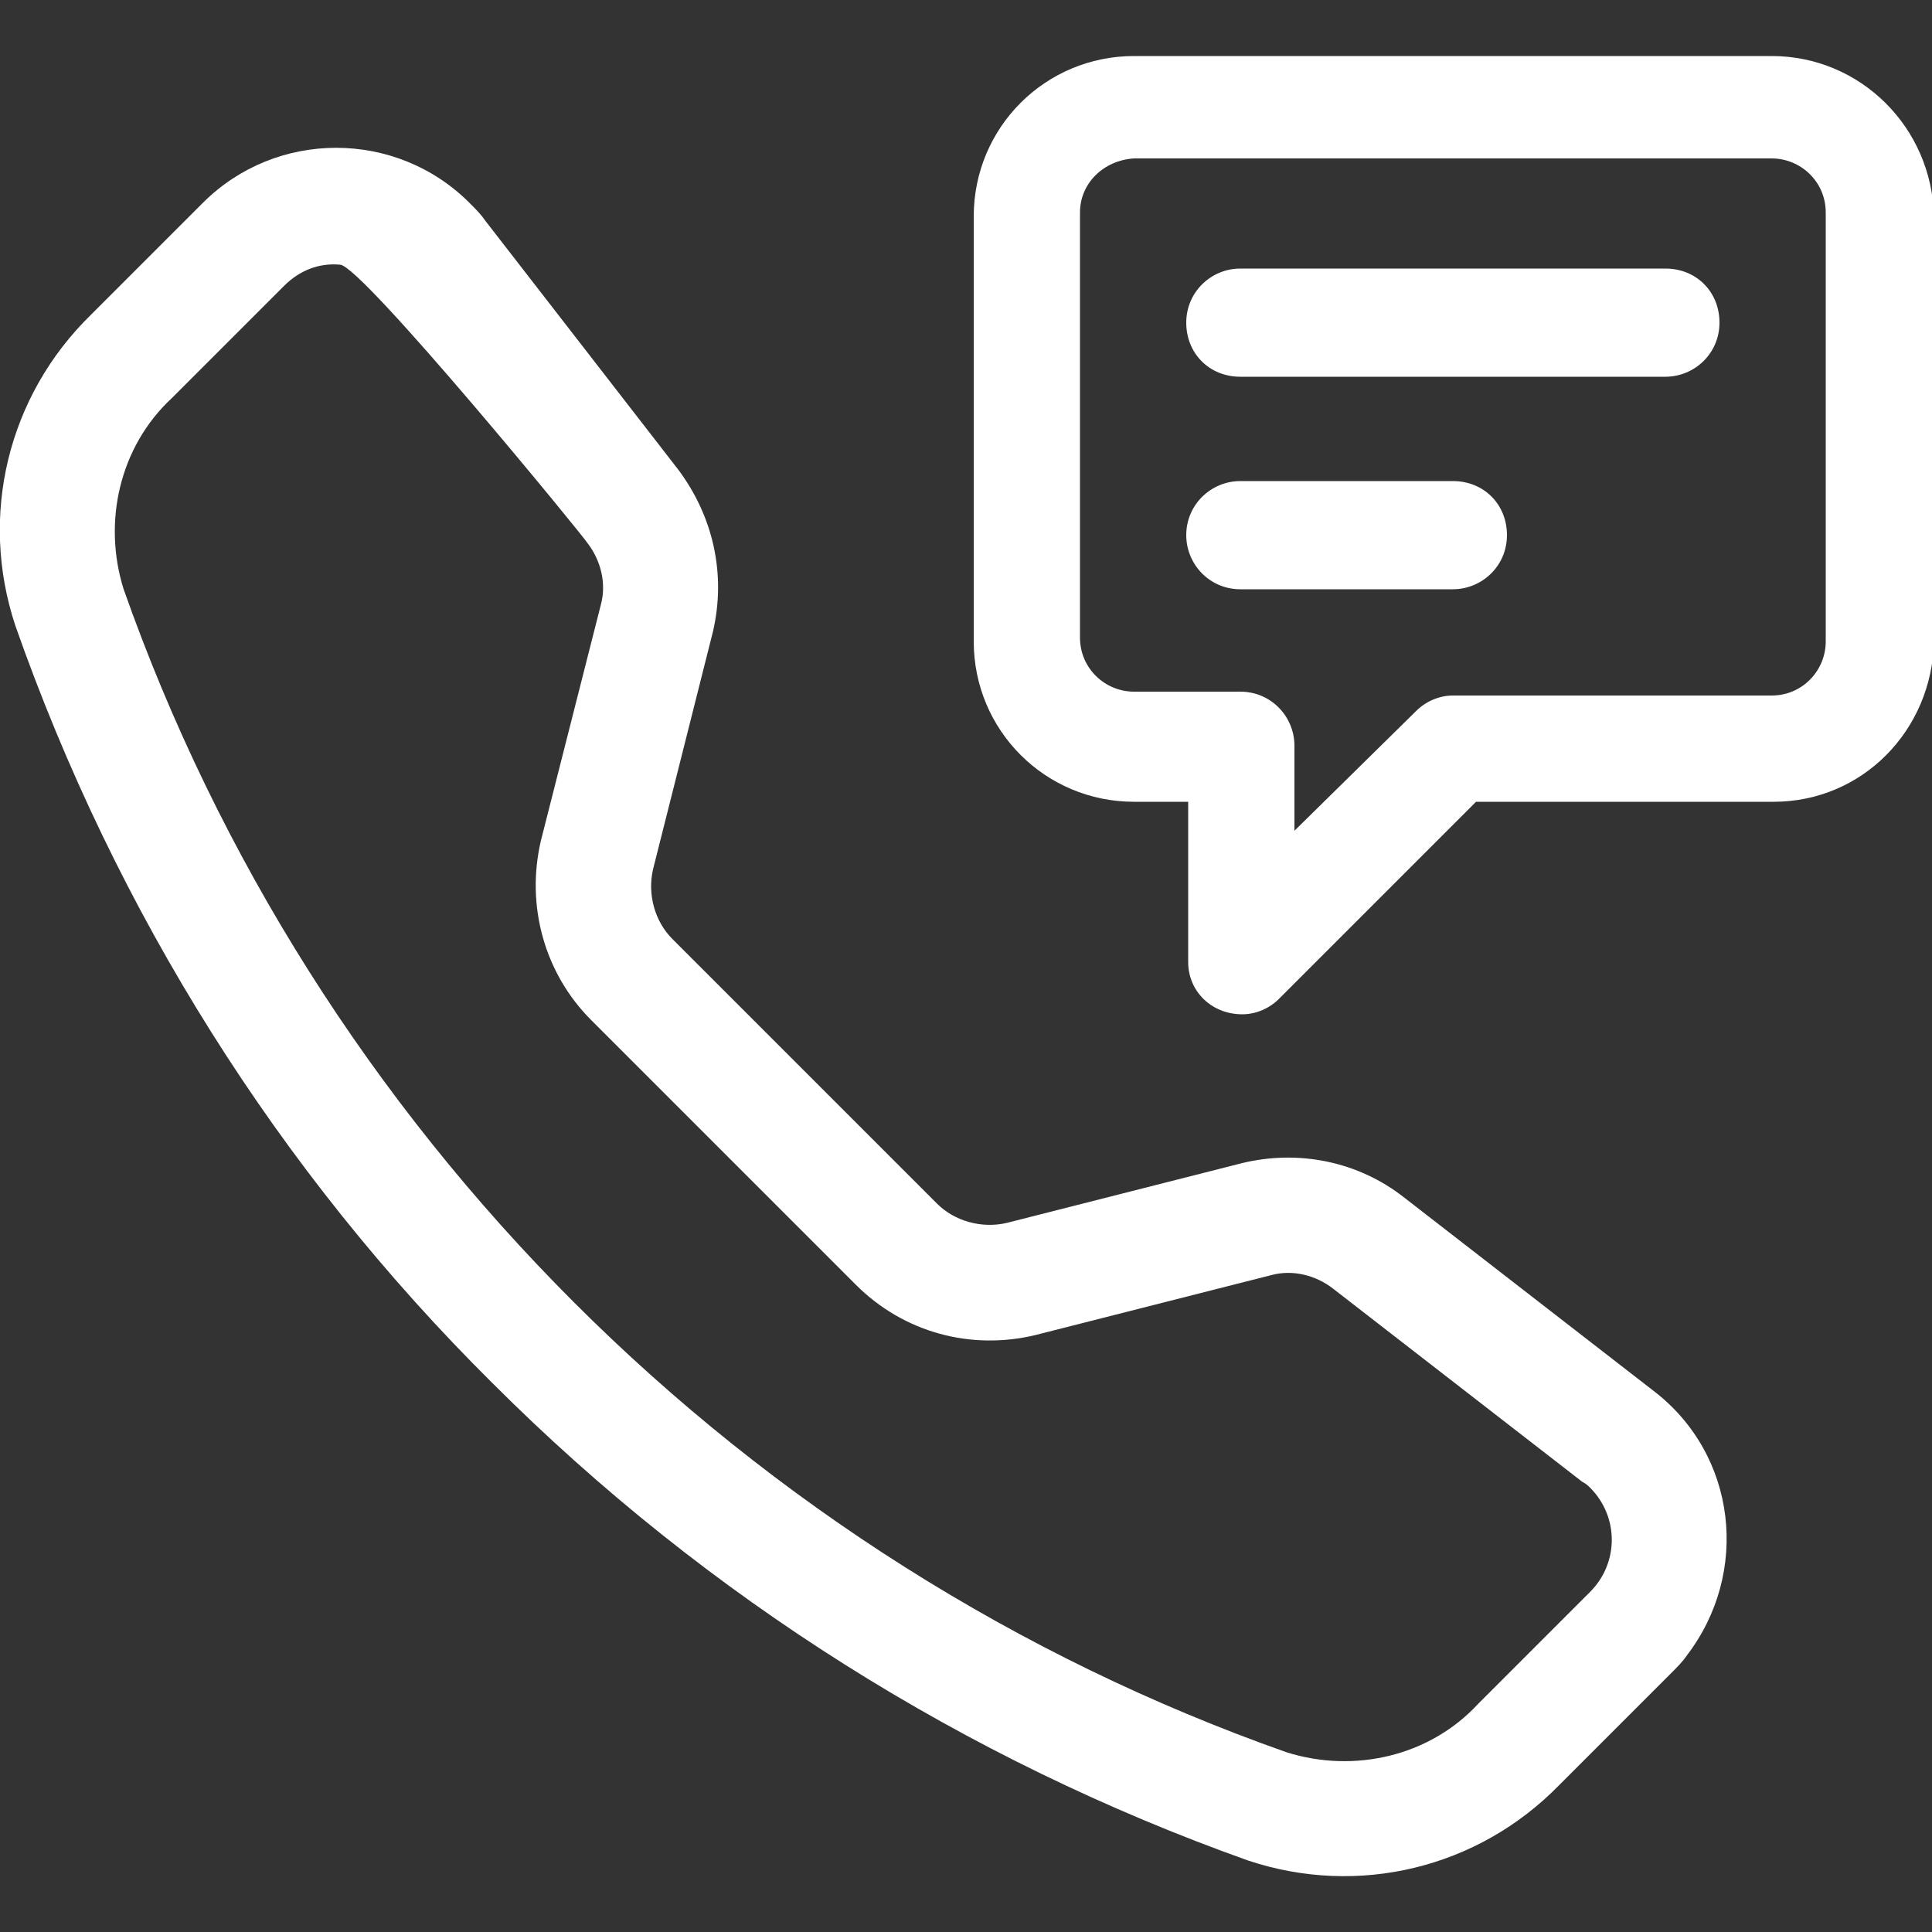
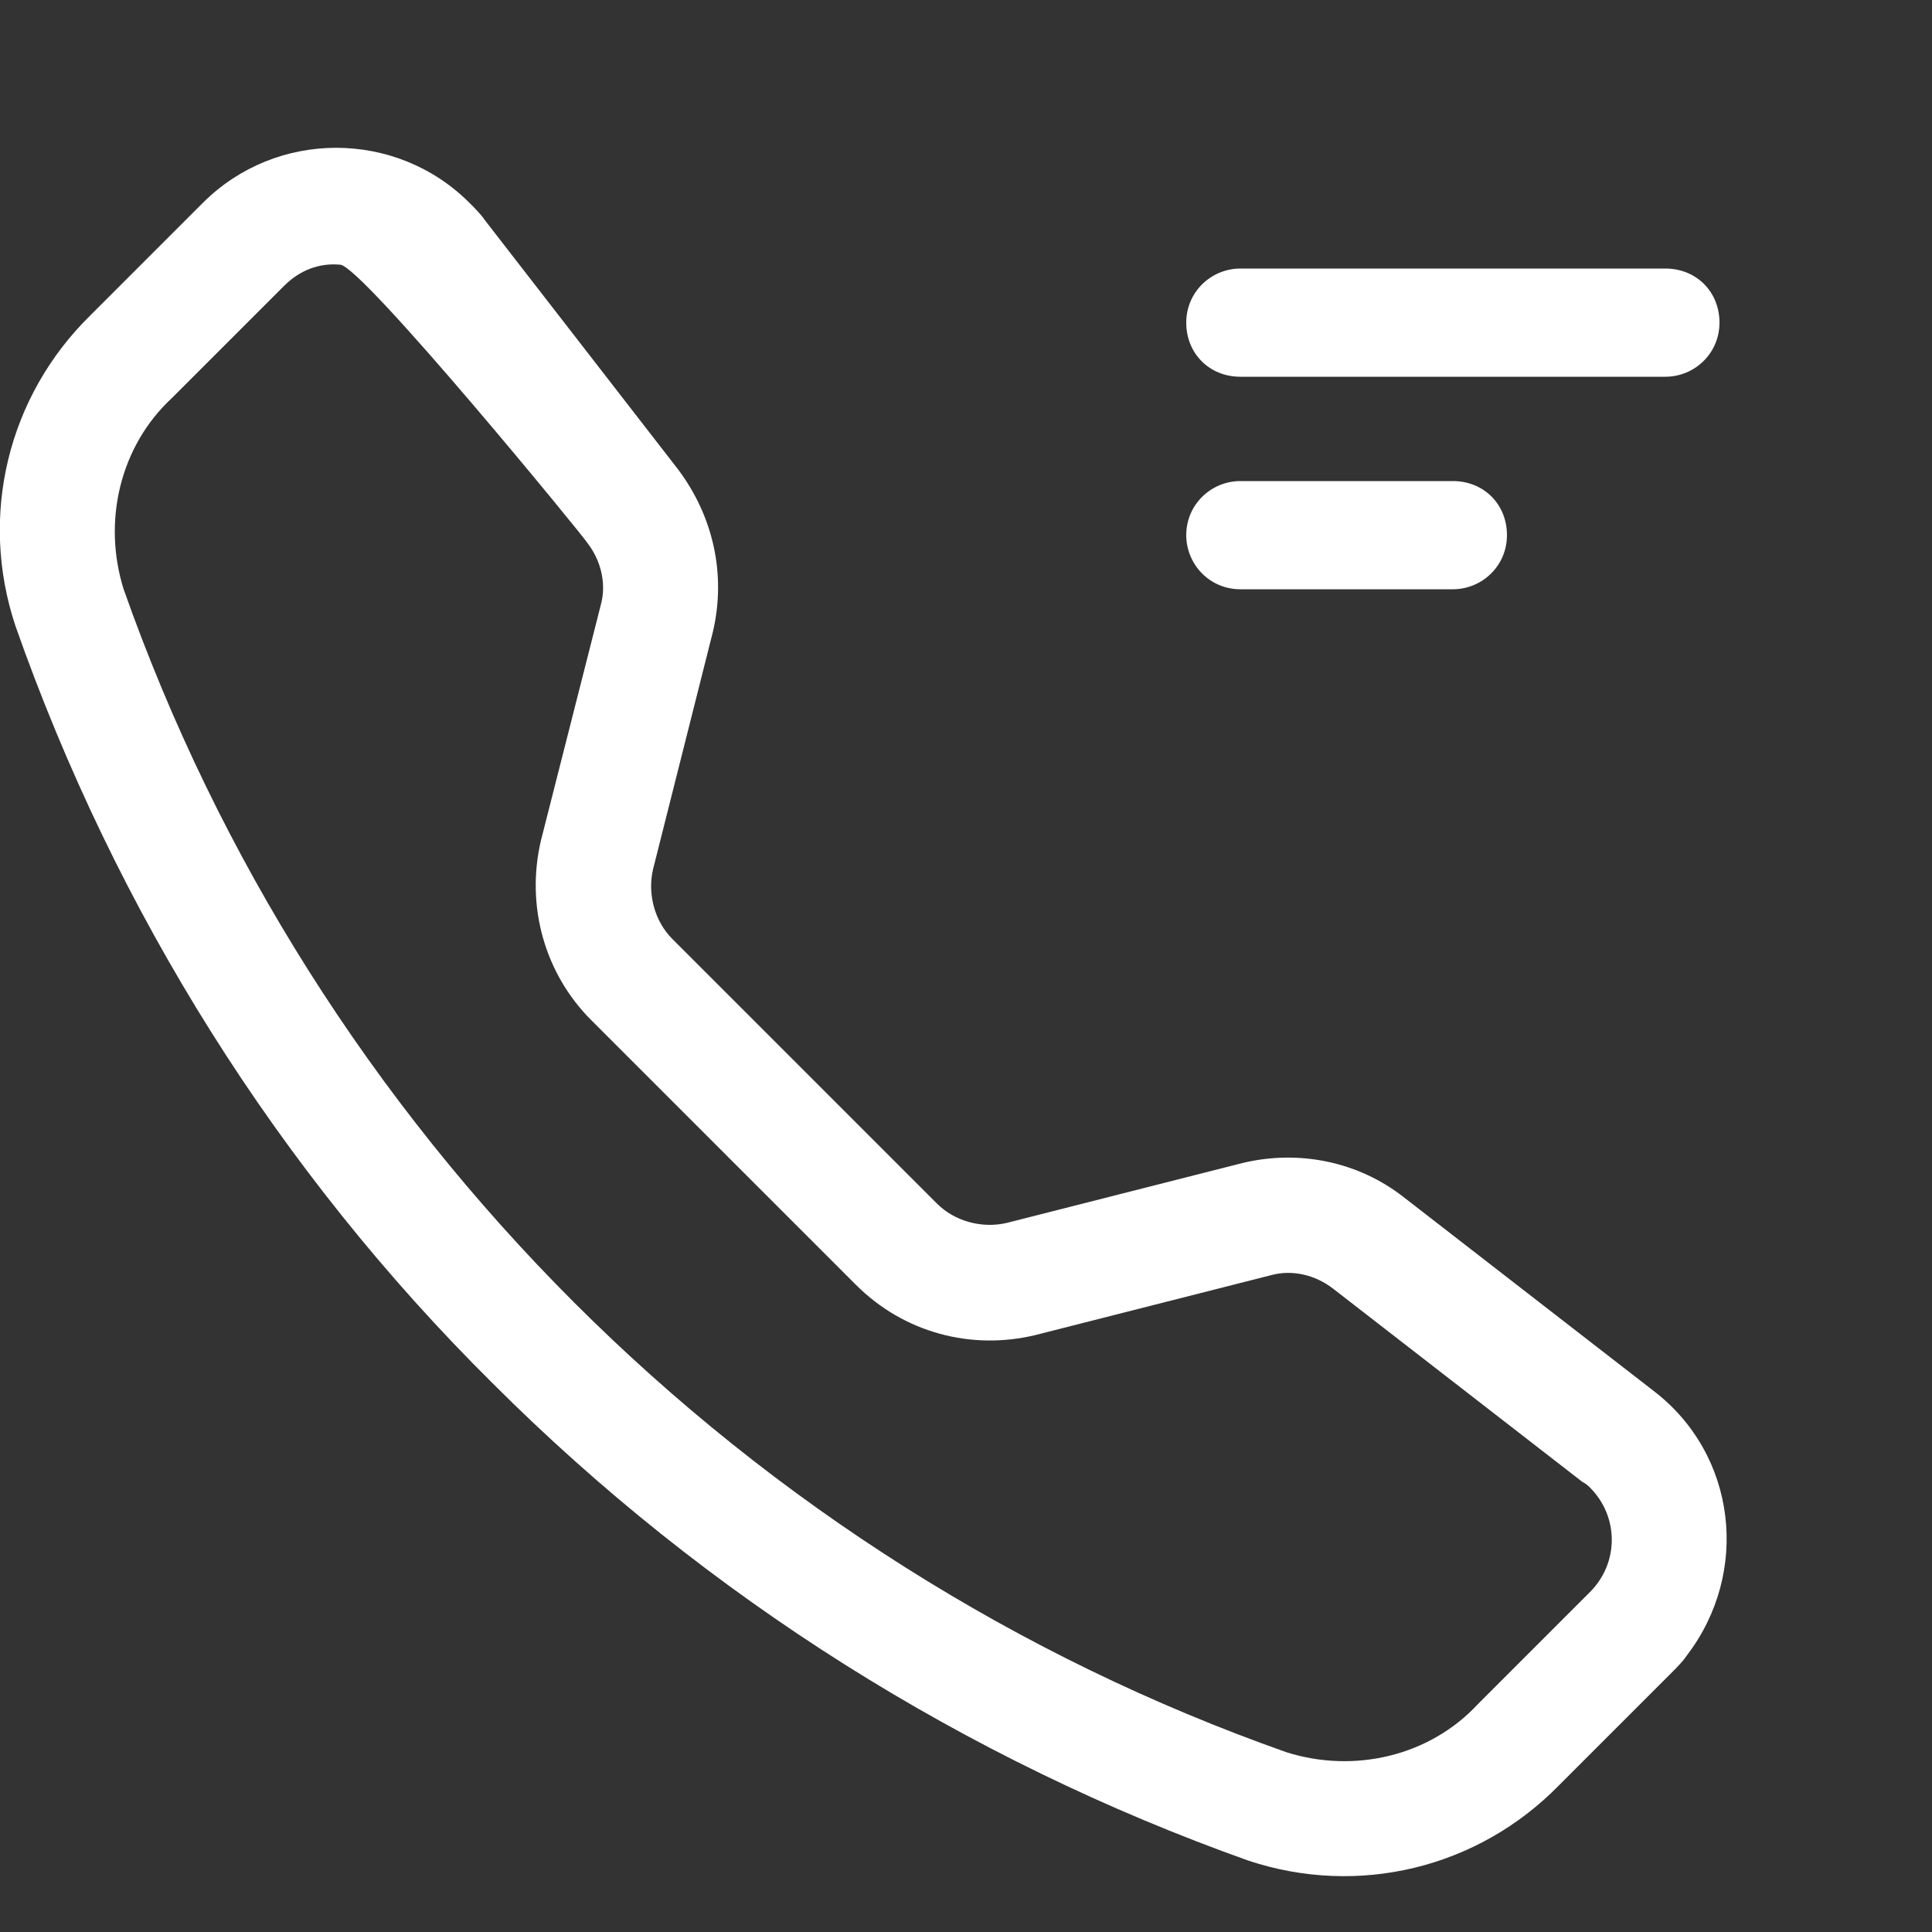
<svg xmlns="http://www.w3.org/2000/svg" version="1.1" id="Ebene_1" x="0px" y="0px" viewBox="0 0 100 100" style="enable-background:new 0 0 100 100;" xml:space="preserve">
  <rect x="0" y="0" width="100" height="100" fill="#333333" stroke="none" />
  <g>
    <g id="Gruppe_334" transform="translate(0)">
-       <path id="Pfad_265" style="fill-rule:evenodd;clip-rule:evenodd;fill:#FFFFFF;" d="M91.7,2.9h-33c-4.6,0-8.3,3.7-8.3,8.3v22    c0,4.6,3.7,8.3,8.3,8.3h2.8v8.3c0,1.5,1.2,2.7,2.8,2.7c0.7,0,1.4-0.3,1.9-0.8l10.2-10.2h15.4c4.6,0,8.2-3.7,8.3-8.3v-22    C100,6.6,96.3,2.9,91.7,2.9 M94.5,33.2c0,1.5-1.2,2.8-2.8,2.8H75.2c-0.7,0-1.4,0.3-1.9,0.8L67,43v-4.4c0-1.5-1.2-2.8-2.8-2.8h-5.5    c-1.5,0-2.8-1.2-2.8-2.8v-22c0-1.5,1.2-2.7,2.8-2.8h33c1.5,0,2.8,1.2,2.8,2.8L94.5,33.2z" />
      <path id="Pfad_266" style="fill-rule:evenodd;clip-rule:evenodd;fill:#FFFFFF;" d="M86.2,13.9h-22c-1.5,0-2.8,1.2-2.8,2.8    s1.2,2.8,2.8,2.8c0,0,0,0,0,0h22c1.5,0,2.8-1.2,2.8-2.8C89,15.1,87.8,13.9,86.2,13.9" />
      <path id="Pfad_267" style="fill-rule:evenodd;clip-rule:evenodd;fill:#FFFFFF;" d="M75.2,24.9h-11c-1.5,0-2.8,1.2-2.8,2.8    c0,1.5,1.2,2.8,2.8,2.8h11c1.5,0,2.8-1.2,2.8-2.8C78,26.1,76.8,24.9,75.2,24.9L75.2,24.9" />
    </g>
    <g id="Gruppe_335">
      <path id="Pfad_271" style="fill:#FFFFFF;" d="M17.6,13.7c-1.1-0.1-2.1,0.3-2.9,1.1l-5.8,5.8c-2.7,2.5-3.6,6.4-2.5,9.9    C11.3,44.4,19.3,57,29.7,67.4c10.4,10.4,23,18.4,36.9,23.3c3.5,1.1,7.4,0.2,9.9-2.5l5.8-5.8c1.5-1.5,1.5-3.9,0-5.4    c-0.1-0.1-0.2-0.2-0.4-0.3l-12.9-10c-0.9-0.7-2.1-1-3.2-0.7l-12.2,3.1c-3.3,0.8-6.8-0.1-9.3-2.6L30.6,52.8    c-2.4-2.4-3.4-5.9-2.6-9.3l3.1-12.2c0.3-1.1,0-2.3-0.7-3.2C30.4,28,18.7,13.7,17.6,13.7 M10.5,10.5c3.8-3.8,10-3.8,13.8,0    c0.3,0.3,0.6,0.6,0.8,0.9l10,12.9c1.8,2.4,2.5,5.4,1.8,8.4L33.8,45c-0.3,1.3,0.1,2.7,1,3.6l13.7,13.7c0.9,0.9,2.3,1.3,3.6,1    l12.2-3.1c2.9-0.7,6-0.1,8.4,1.8l12.9,10c4.3,3.3,5,9.4,1.7,13.7c-0.2,0.3-0.5,0.6-0.8,0.9l-5.8,5.8c-4.2,4.3-10.4,5.8-16.1,3.9    C50,91.1,36.6,82.7,25.5,71.6C14.4,60.6,6,47.2,0.8,32.4c-1.9-5.7-0.4-11.9,3.9-16.1L10.5,10.5L10.5,10.5z" />
    </g>
  </g>
</svg>